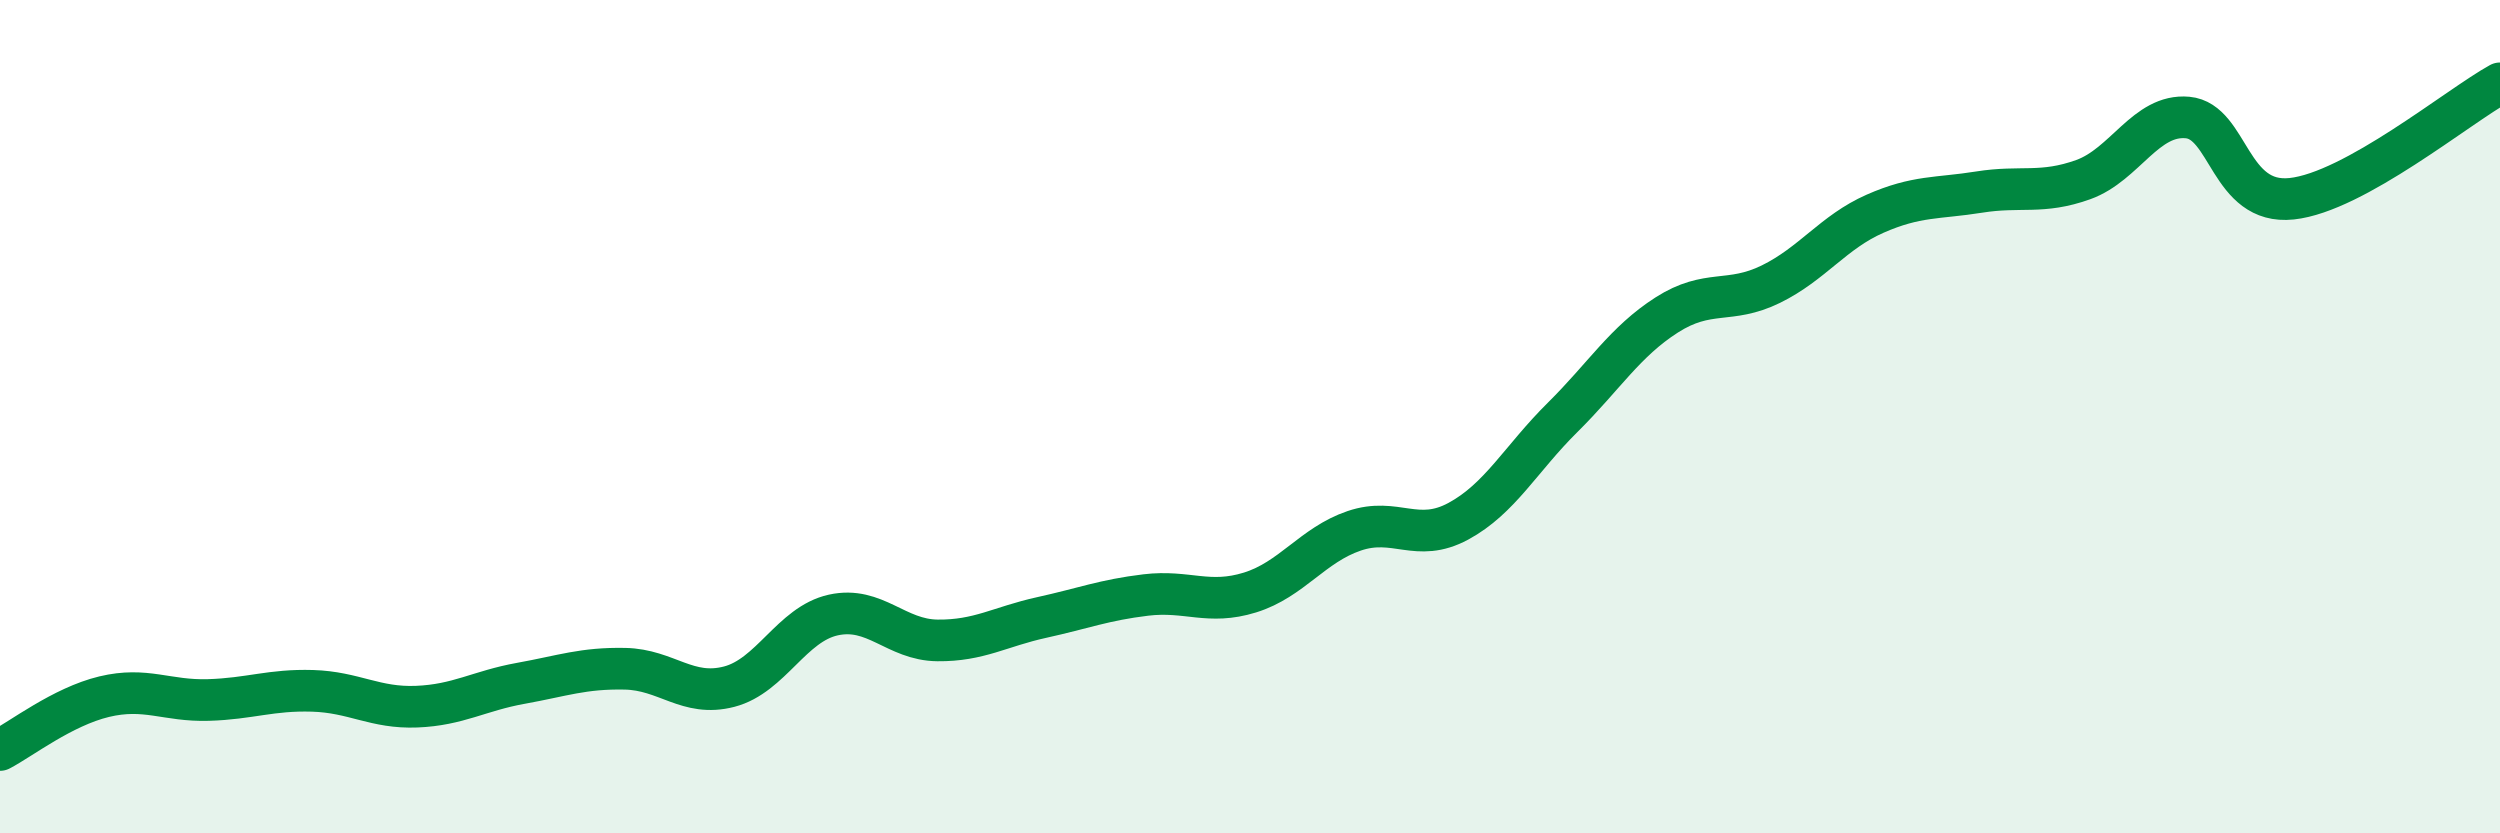
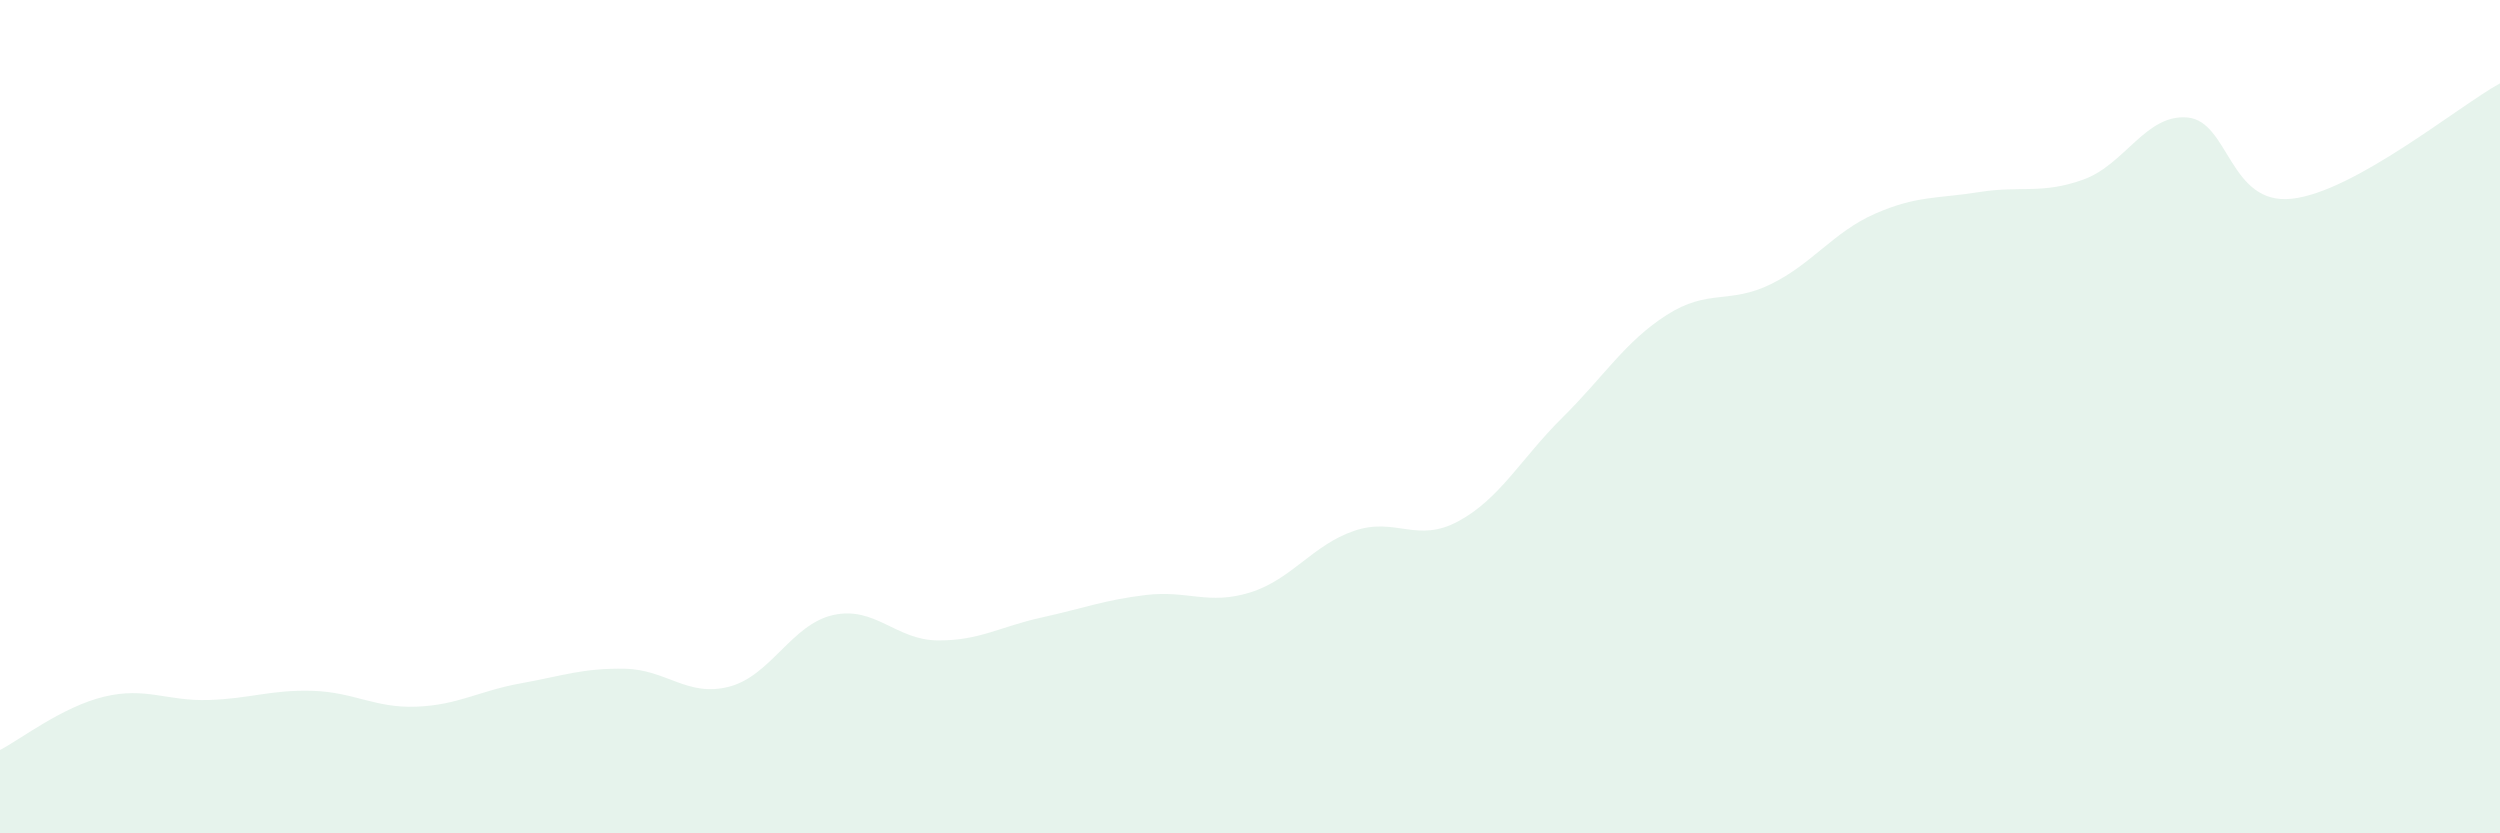
<svg xmlns="http://www.w3.org/2000/svg" width="60" height="20" viewBox="0 0 60 20">
  <path d="M 0,18 C 0.5,17.74 1.5,16.96 2.5,16.72 C 3.5,16.48 4,16.83 5,16.8 C 6,16.77 6.5,16.55 7.5,16.58 C 8.5,16.61 9,17 10,16.96 C 11,16.92 11.5,16.58 12.5,16.4 C 13.5,16.22 14,16.03 15,16.05 C 16,16.07 16.5,16.74 17.5,16.48 C 18.5,16.22 19,14.98 20,14.76 C 21,14.54 21.5,15.36 22.5,15.37 C 23.5,15.38 24,15.04 25,14.82 C 26,14.6 26.5,14.4 27.5,14.28 C 28.5,14.16 29,14.53 30,14.22 C 31,13.91 31.5,13.08 32.5,12.74 C 33.5,12.4 34,13.05 35,12.51 C 36,11.97 36.5,11.01 37.5,10.02 C 38.5,9.03 39,8.2 40,7.56 C 41,6.92 41.5,7.31 42.5,6.82 C 43.5,6.33 44,5.57 45,5.13 C 46,4.69 46.5,4.77 47.5,4.61 C 48.5,4.45 49,4.67 50,4.31 C 51,3.95 51.5,2.73 52.5,2.82 C 53.5,2.91 53.5,4.93 55,4.77 C 56.5,4.61 59,2.55 60,2L60 20L0 20Z" fill="#008740" opacity="0.1" stroke-linecap="round" stroke-linejoin="round" />
-   <path d="M 0,18 C 0.5,17.74 1.5,16.96 2.5,16.72 C 3.5,16.48 4,16.83 5,16.8 C 6,16.77 6.5,16.55 7.5,16.58 C 8.5,16.61 9,17 10,16.96 C 11,16.92 11.5,16.58 12.5,16.4 C 13.5,16.22 14,16.03 15,16.05 C 16,16.07 16.5,16.74 17.5,16.48 C 18.5,16.22 19,14.98 20,14.76 C 21,14.54 21.5,15.36 22.5,15.37 C 23.5,15.38 24,15.04 25,14.82 C 26,14.6 26.5,14.4 27.5,14.28 C 28.5,14.16 29,14.53 30,14.22 C 31,13.91 31.5,13.08 32.5,12.74 C 33.5,12.4 34,13.05 35,12.51 C 36,11.97 36.5,11.01 37.5,10.02 C 38.5,9.03 39,8.2 40,7.56 C 41,6.92 41.5,7.31 42.5,6.82 C 43.5,6.33 44,5.57 45,5.13 C 46,4.69 46.5,4.77 47.5,4.61 C 48.5,4.45 49,4.67 50,4.31 C 51,3.95 51.5,2.73 52.5,2.82 C 53.5,2.91 53.5,4.93 55,4.77 C 56.5,4.61 59,2.55 60,2" stroke="#008740" stroke-width="1" fill="none" stroke-linecap="round" stroke-linejoin="round" />
</svg>